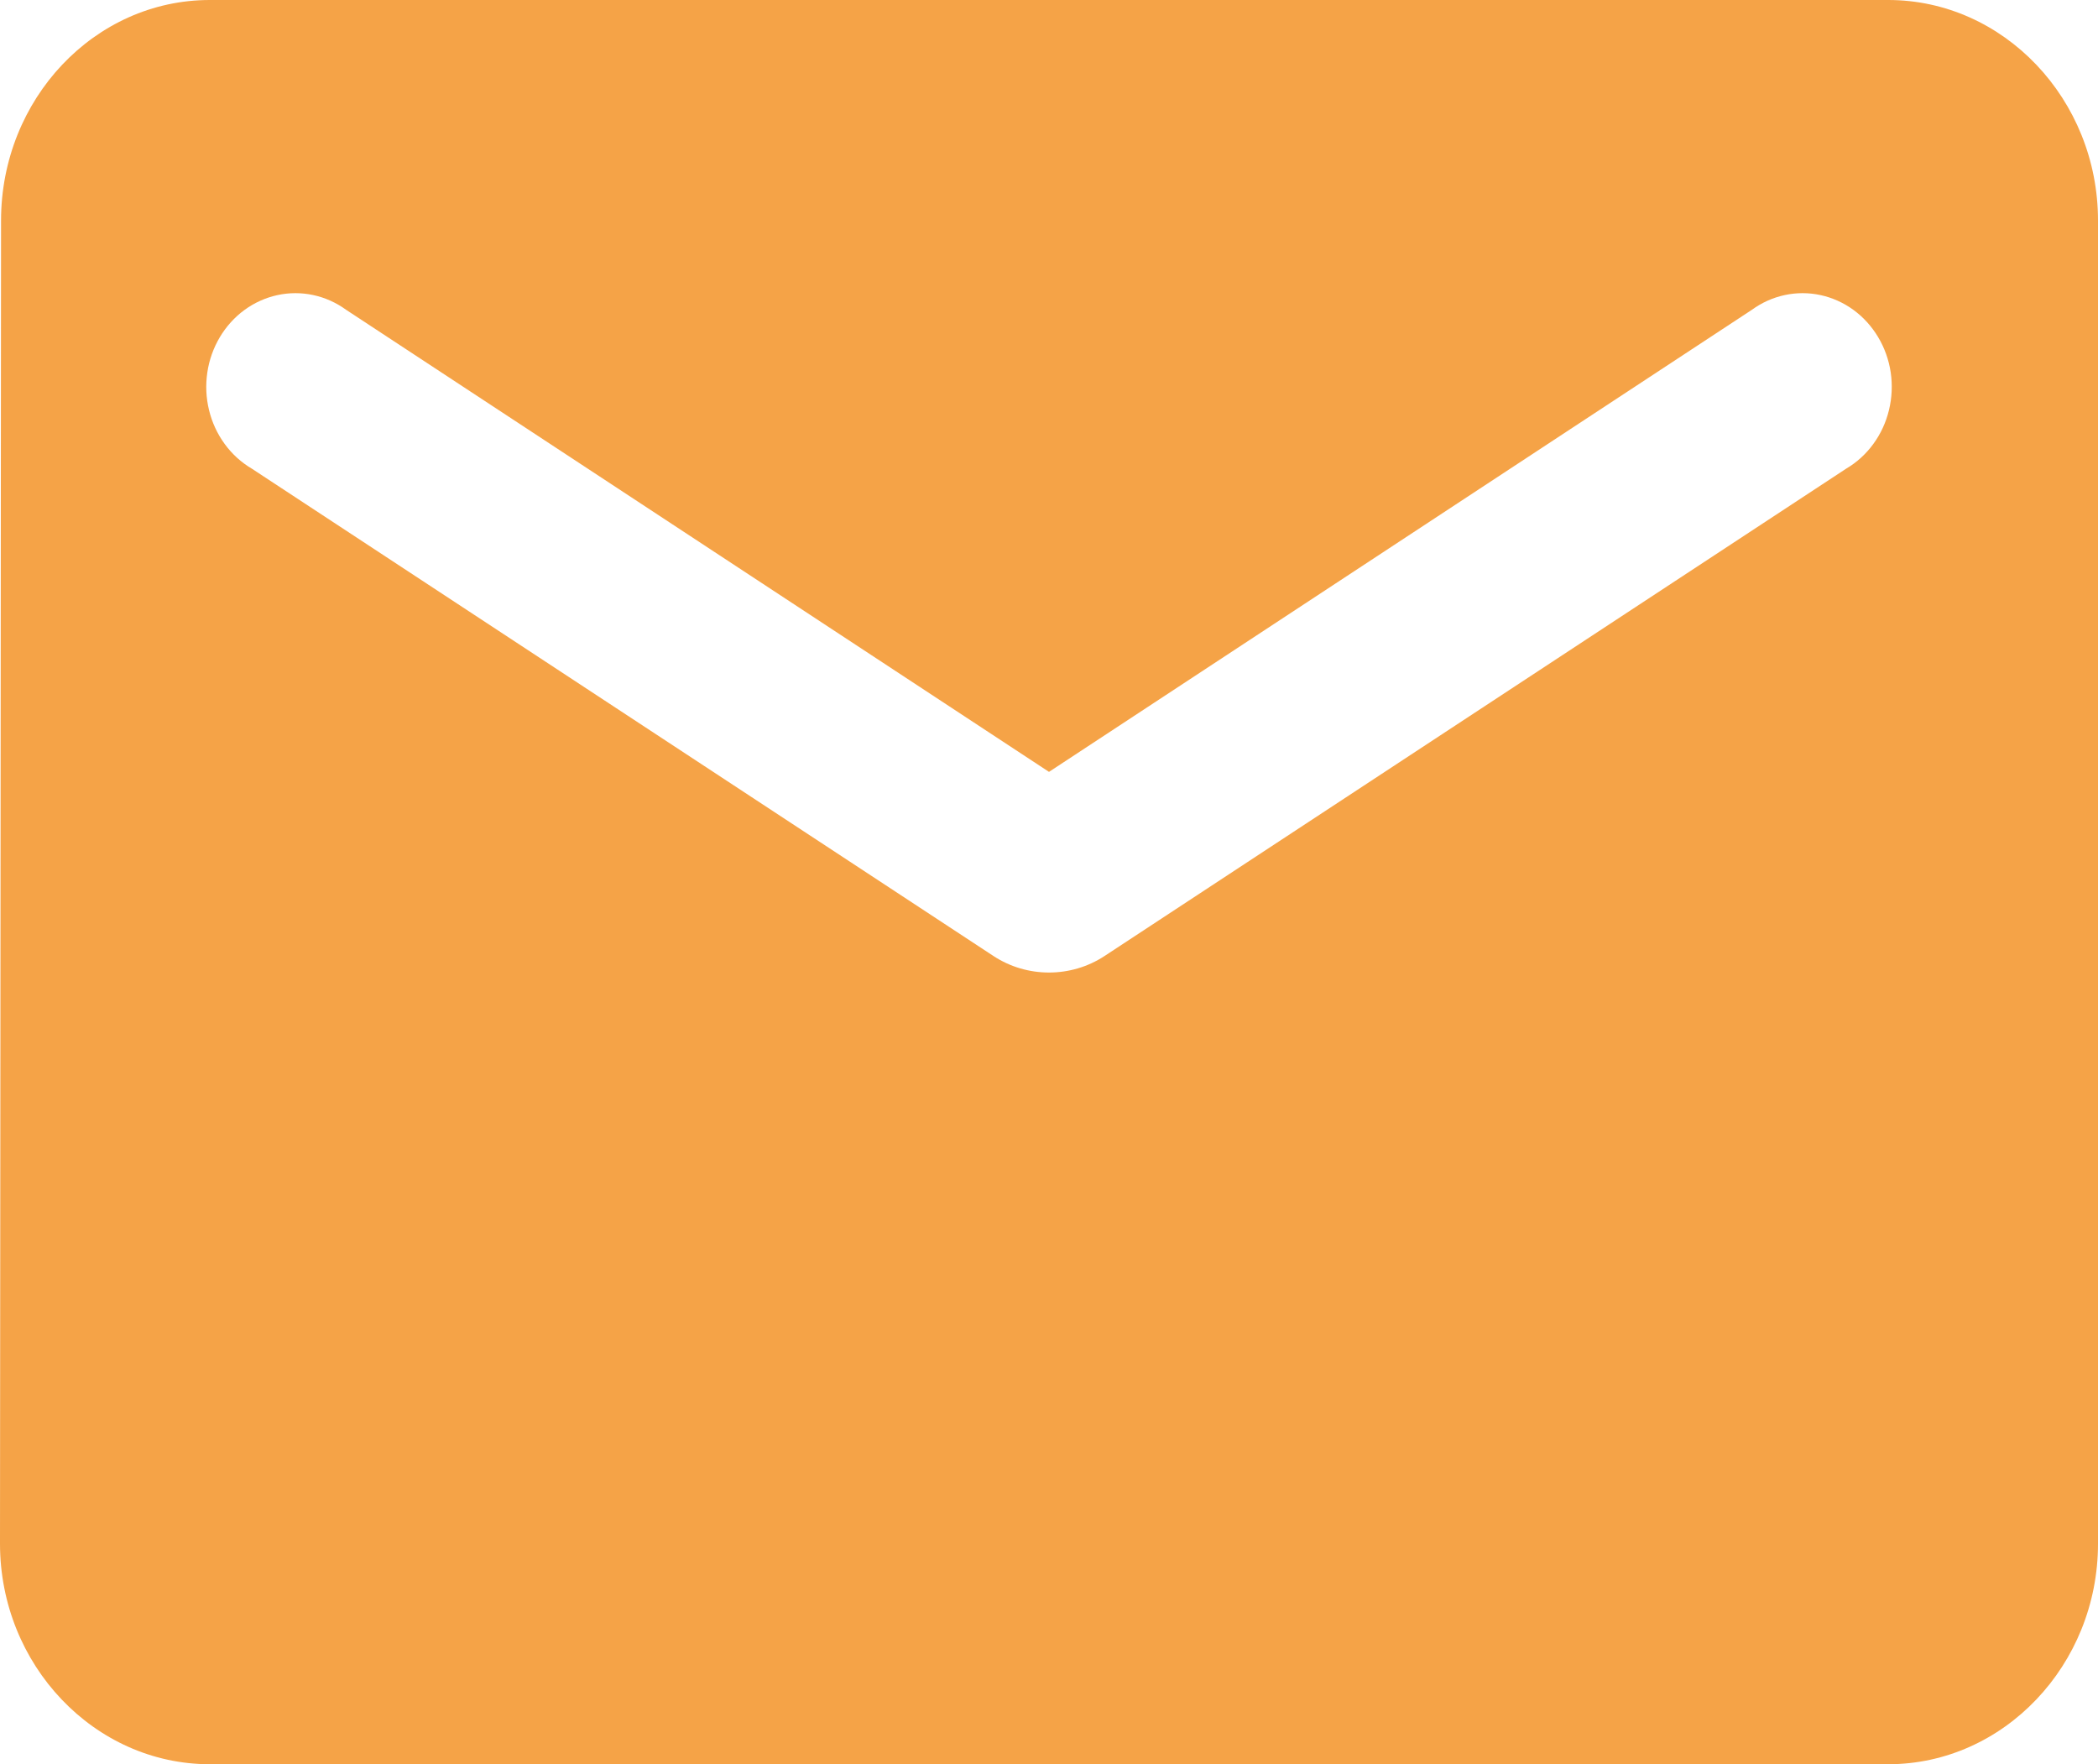
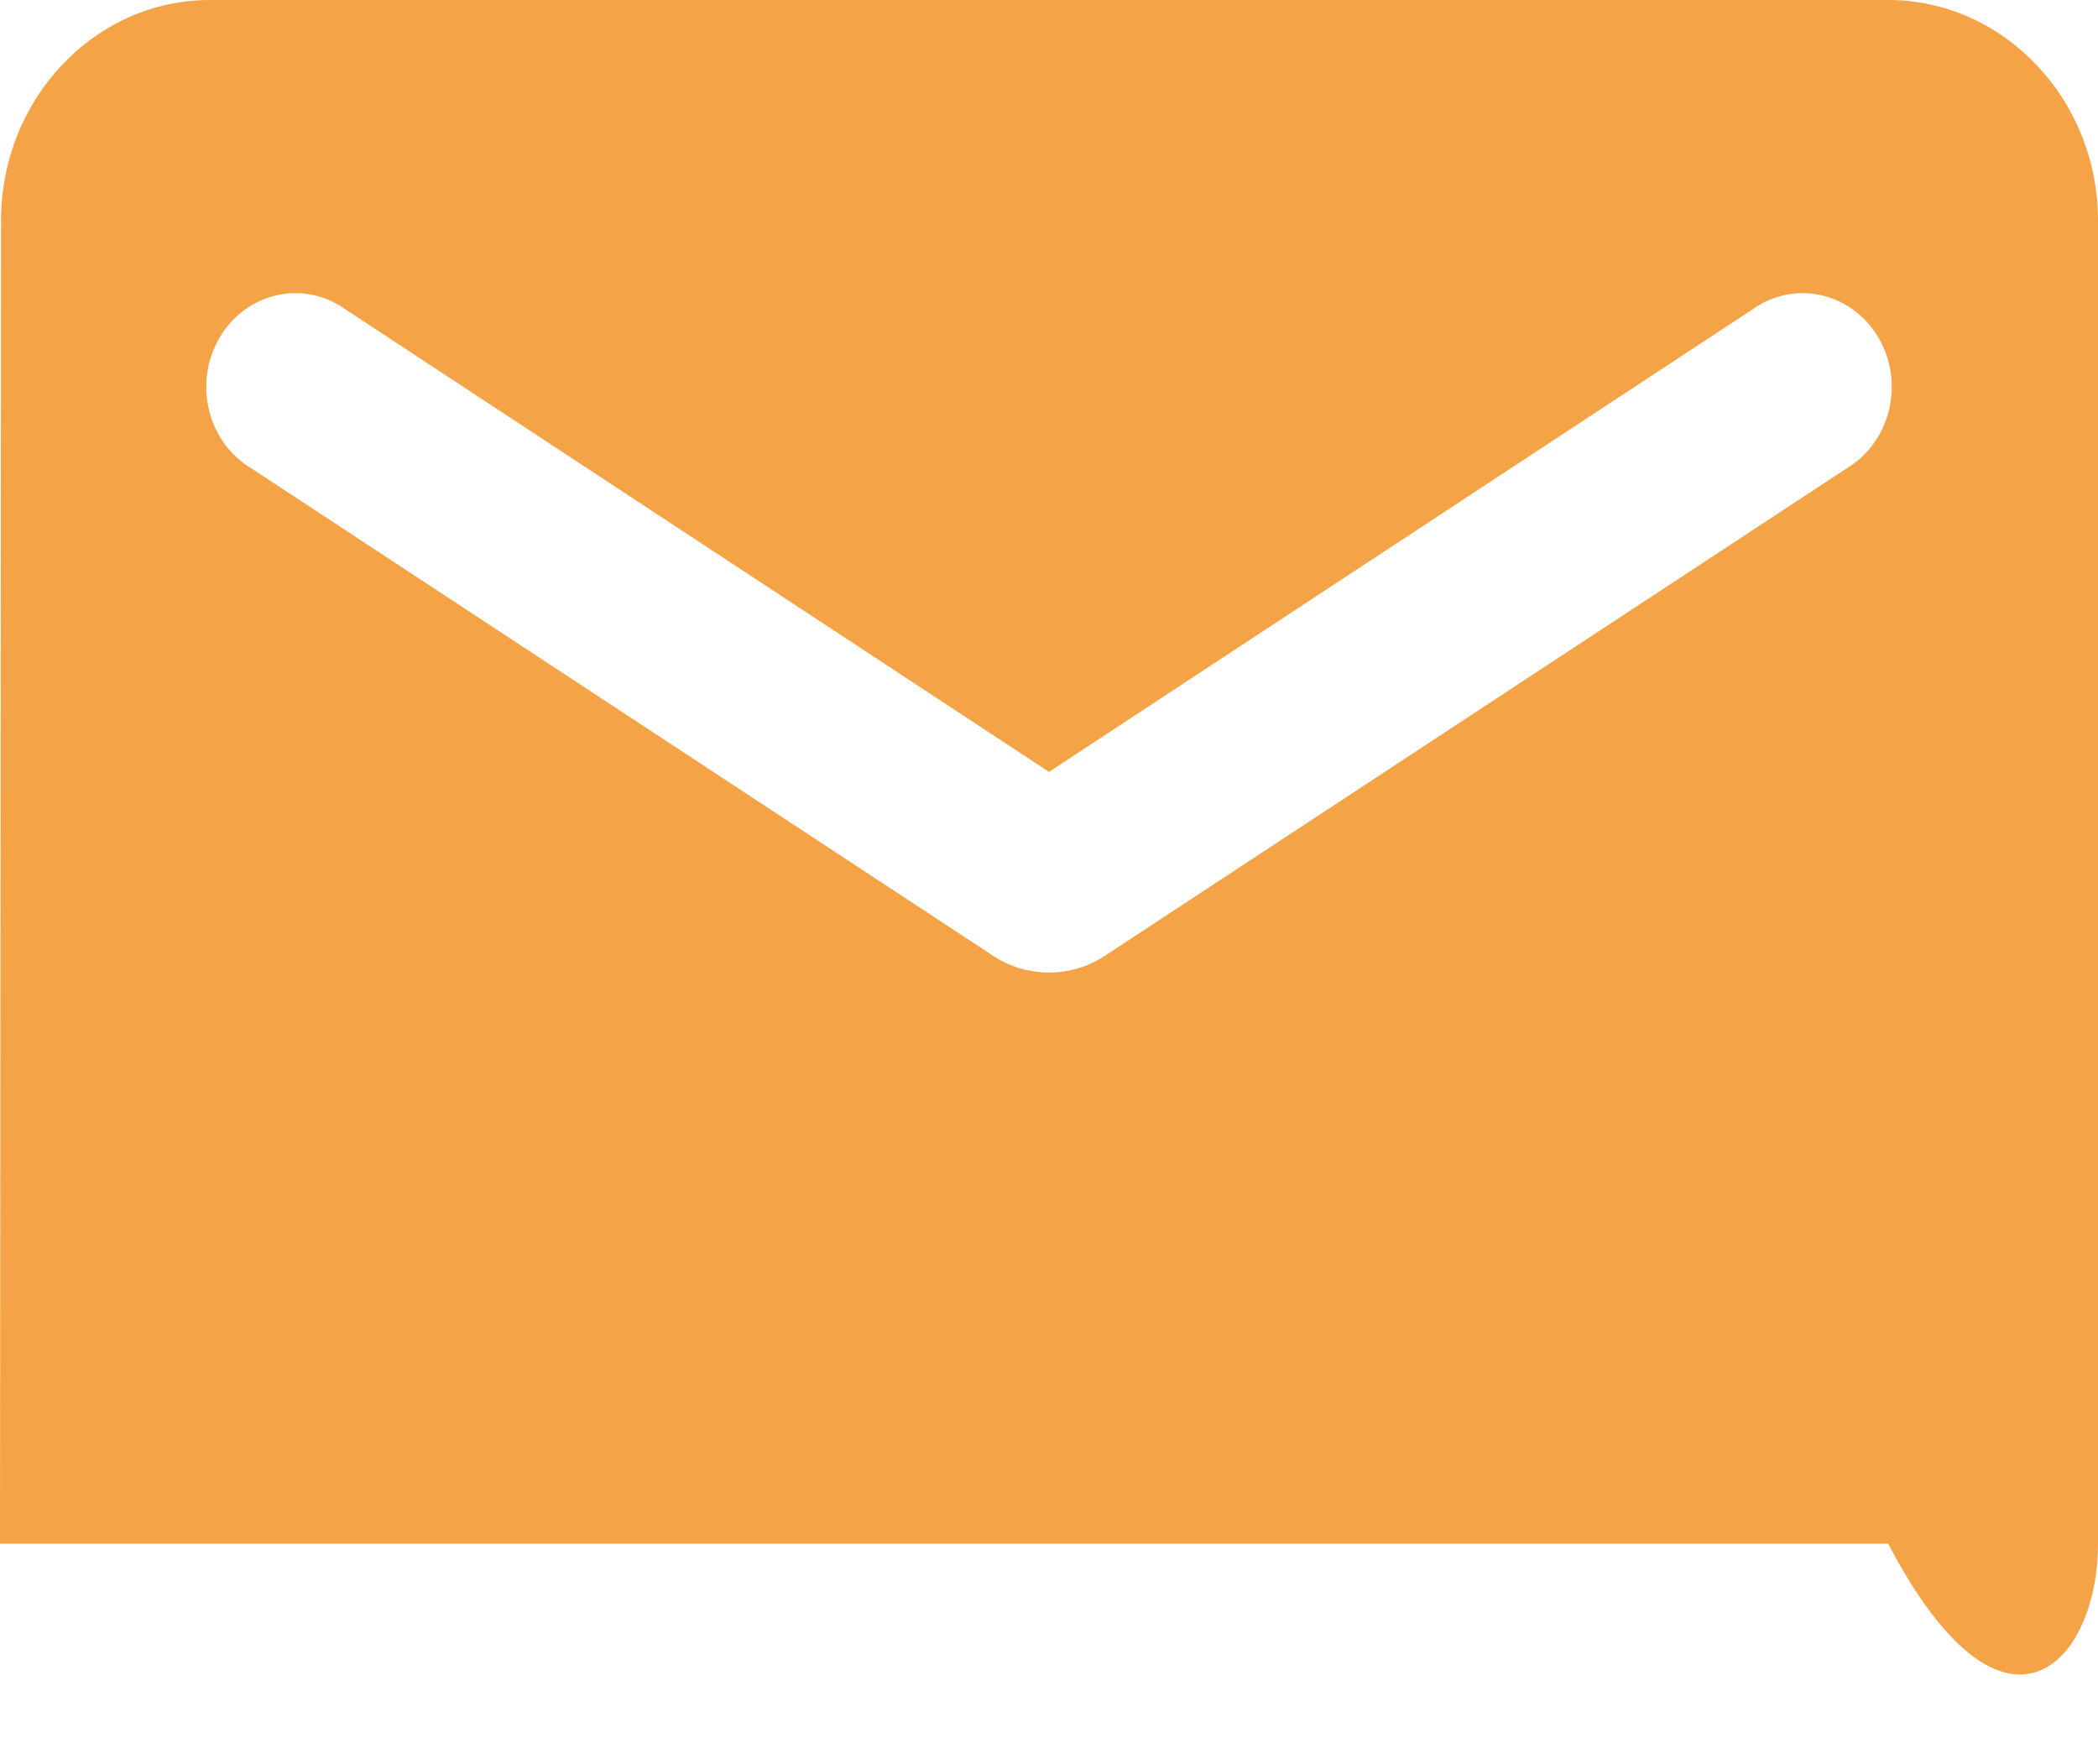
<svg xmlns="http://www.w3.org/2000/svg" width="44" height="37" viewBox="0 0 44 37" fill="none">
-   <path id="Vector" d="M39.6 0H4.4C1.98 0 0.022 2.081 0.022 4.625L0 32.375C0 34.919 1.98 37 4.4 37H39.6C42.02 37 44 34.919 44 32.375V4.625C44 2.081 42.02 0 39.6 0ZM38.72 9.828L23.166 20.049C22.462 20.512 21.538 20.512 20.834 20.049L5.28 9.828C5.059 9.698 4.866 9.522 4.712 9.311C4.558 9.1 4.446 8.859 4.384 8.601C4.321 8.343 4.309 8.075 4.348 7.812C4.386 7.55 4.476 7.298 4.61 7.072C4.744 6.847 4.92 6.652 5.128 6.5C5.335 6.349 5.57 6.243 5.818 6.189C6.066 6.135 6.321 6.135 6.569 6.188C6.817 6.241 7.052 6.347 7.26 6.498L22 16.188L36.74 6.498C36.948 6.347 37.183 6.241 37.431 6.188C37.679 6.135 37.934 6.135 38.182 6.189C38.43 6.243 38.665 6.349 38.872 6.5C39.08 6.652 39.256 6.847 39.39 7.072C39.525 7.298 39.614 7.55 39.653 7.812C39.691 8.075 39.679 8.343 39.616 8.601C39.554 8.859 39.442 9.1 39.288 9.311C39.134 9.522 38.941 9.698 38.72 9.828Z" fill="#F5A347" />
+   <path id="Vector" d="M39.6 0H4.4C1.98 0 0.022 2.081 0.022 4.625L0 32.375H39.6C42.02 37 44 34.919 44 32.375V4.625C44 2.081 42.02 0 39.6 0ZM38.72 9.828L23.166 20.049C22.462 20.512 21.538 20.512 20.834 20.049L5.28 9.828C5.059 9.698 4.866 9.522 4.712 9.311C4.558 9.1 4.446 8.859 4.384 8.601C4.321 8.343 4.309 8.075 4.348 7.812C4.386 7.55 4.476 7.298 4.61 7.072C4.744 6.847 4.92 6.652 5.128 6.5C5.335 6.349 5.57 6.243 5.818 6.189C6.066 6.135 6.321 6.135 6.569 6.188C6.817 6.241 7.052 6.347 7.26 6.498L22 16.188L36.74 6.498C36.948 6.347 37.183 6.241 37.431 6.188C37.679 6.135 37.934 6.135 38.182 6.189C38.43 6.243 38.665 6.349 38.872 6.5C39.08 6.652 39.256 6.847 39.39 7.072C39.525 7.298 39.614 7.55 39.653 7.812C39.691 8.075 39.679 8.343 39.616 8.601C39.554 8.859 39.442 9.1 39.288 9.311C39.134 9.522 38.941 9.698 38.72 9.828Z" fill="#F5A347" />
</svg>